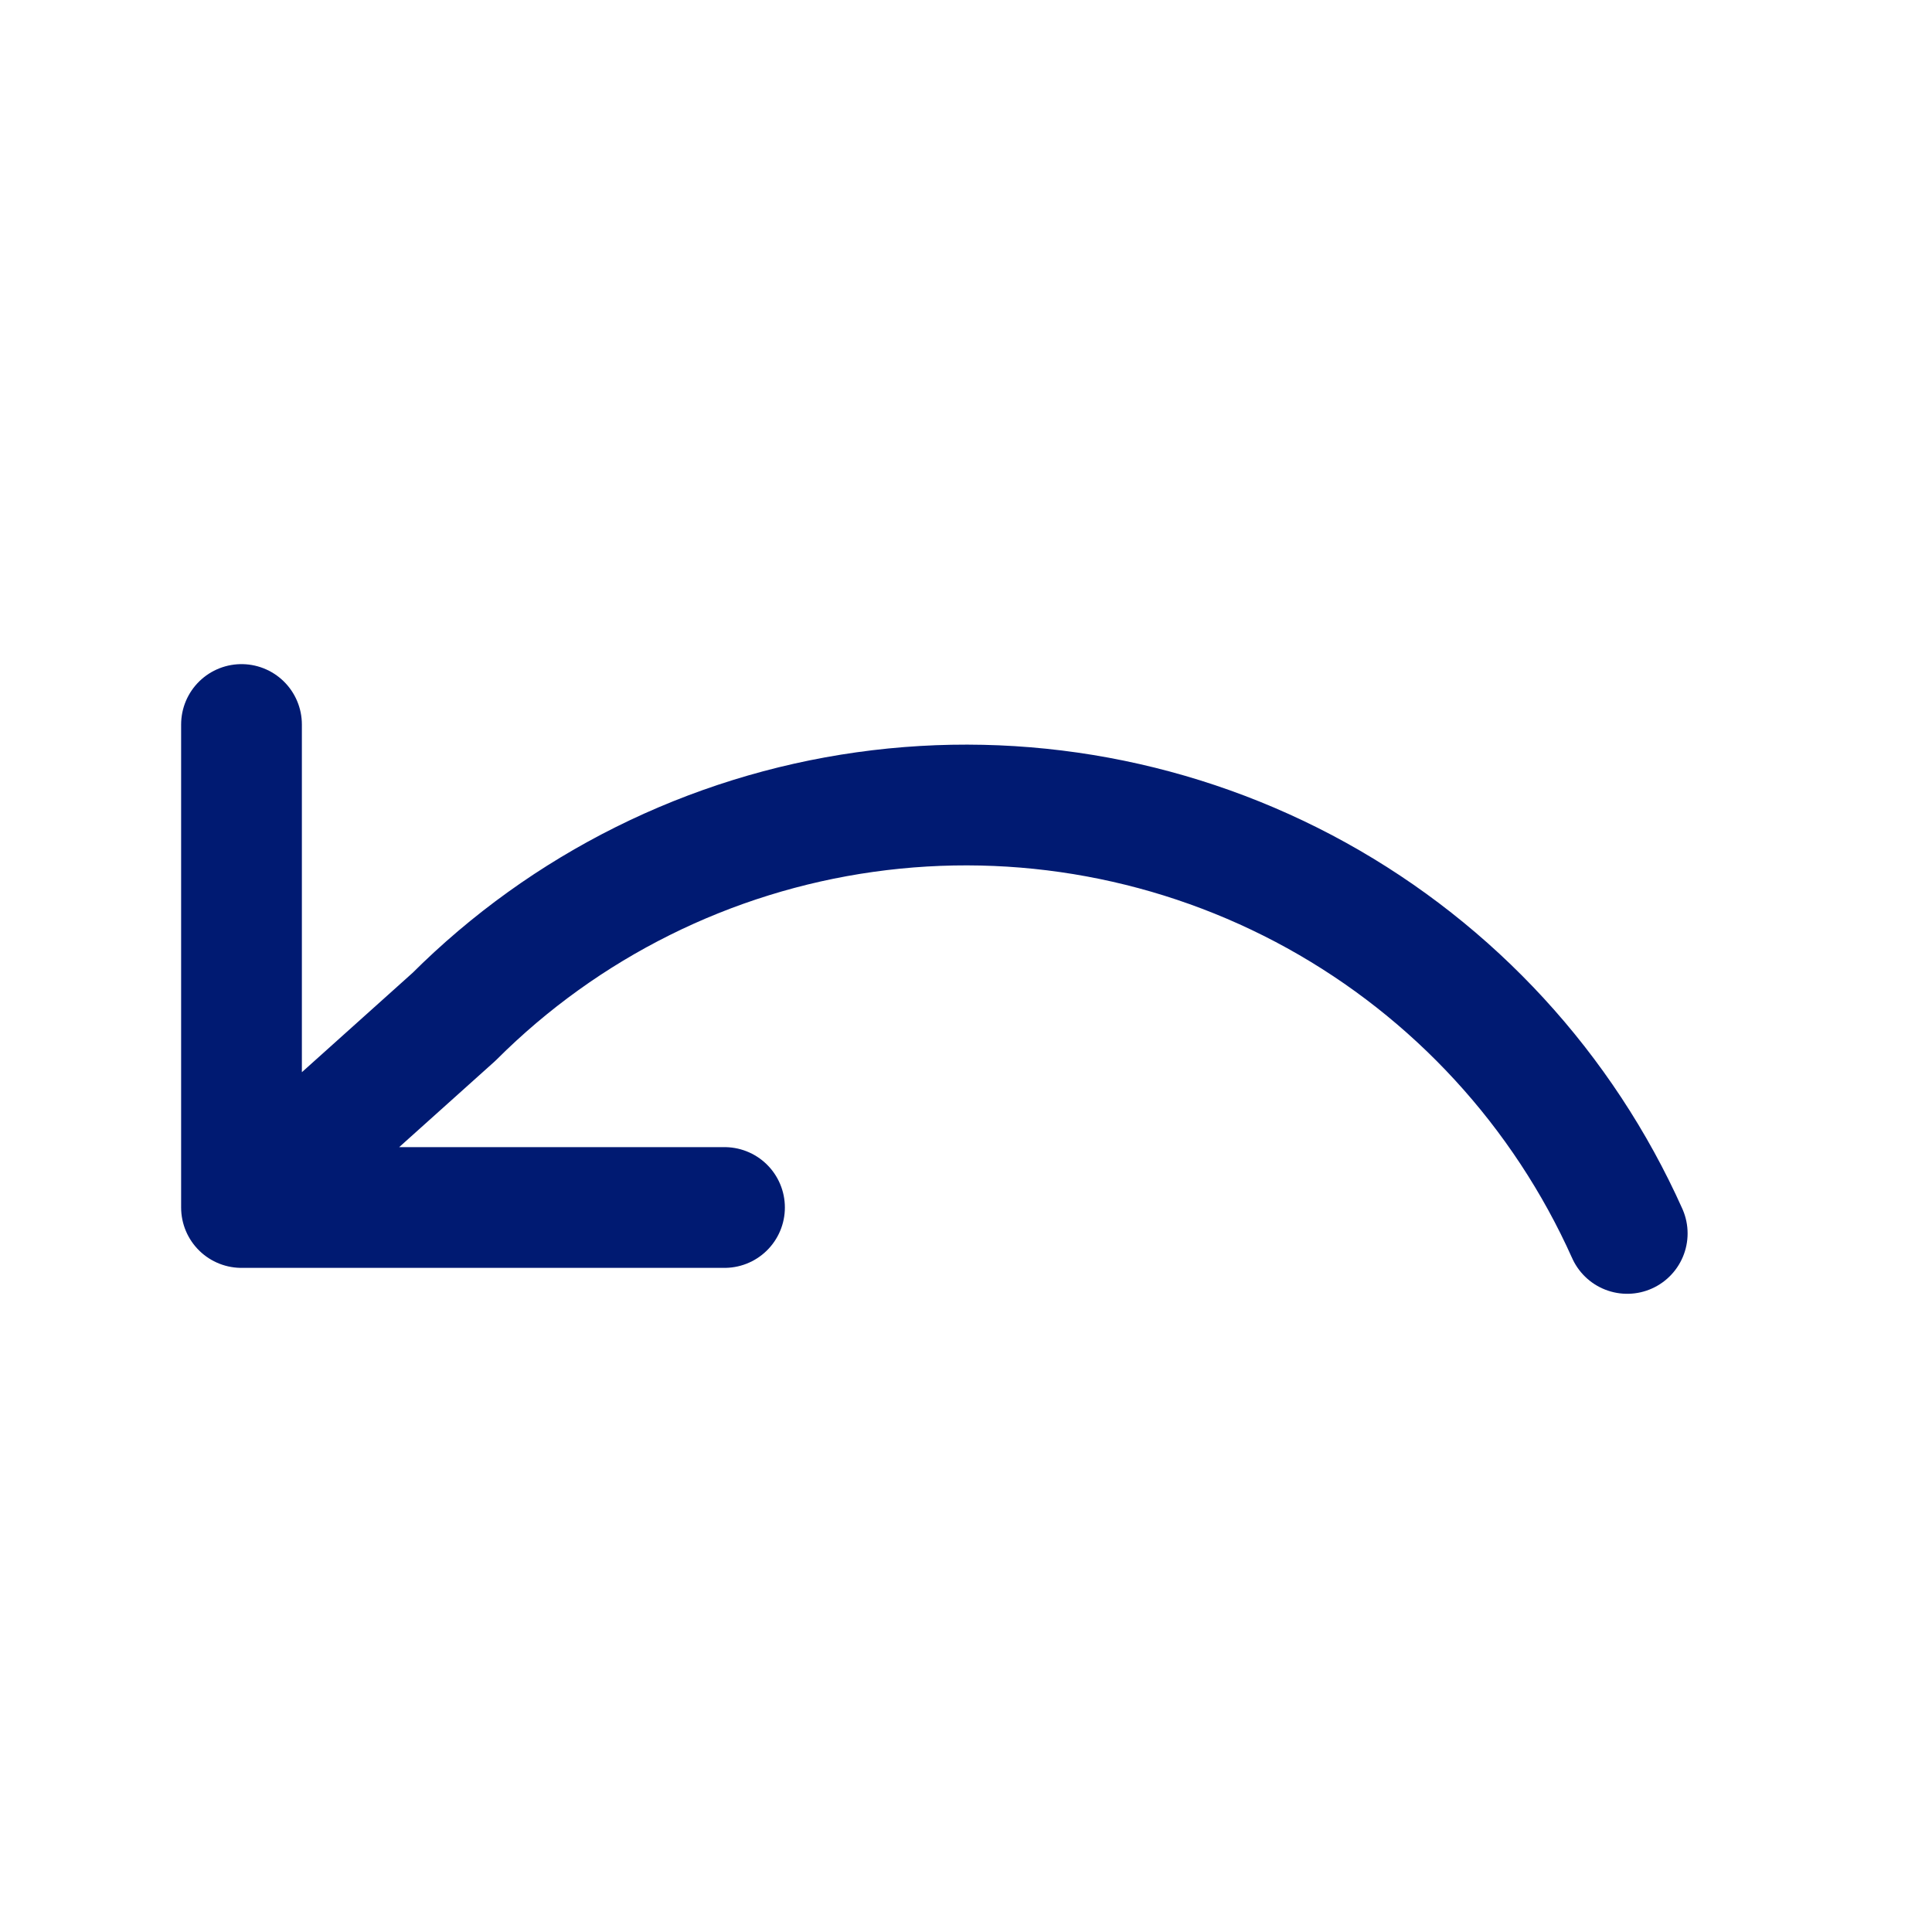
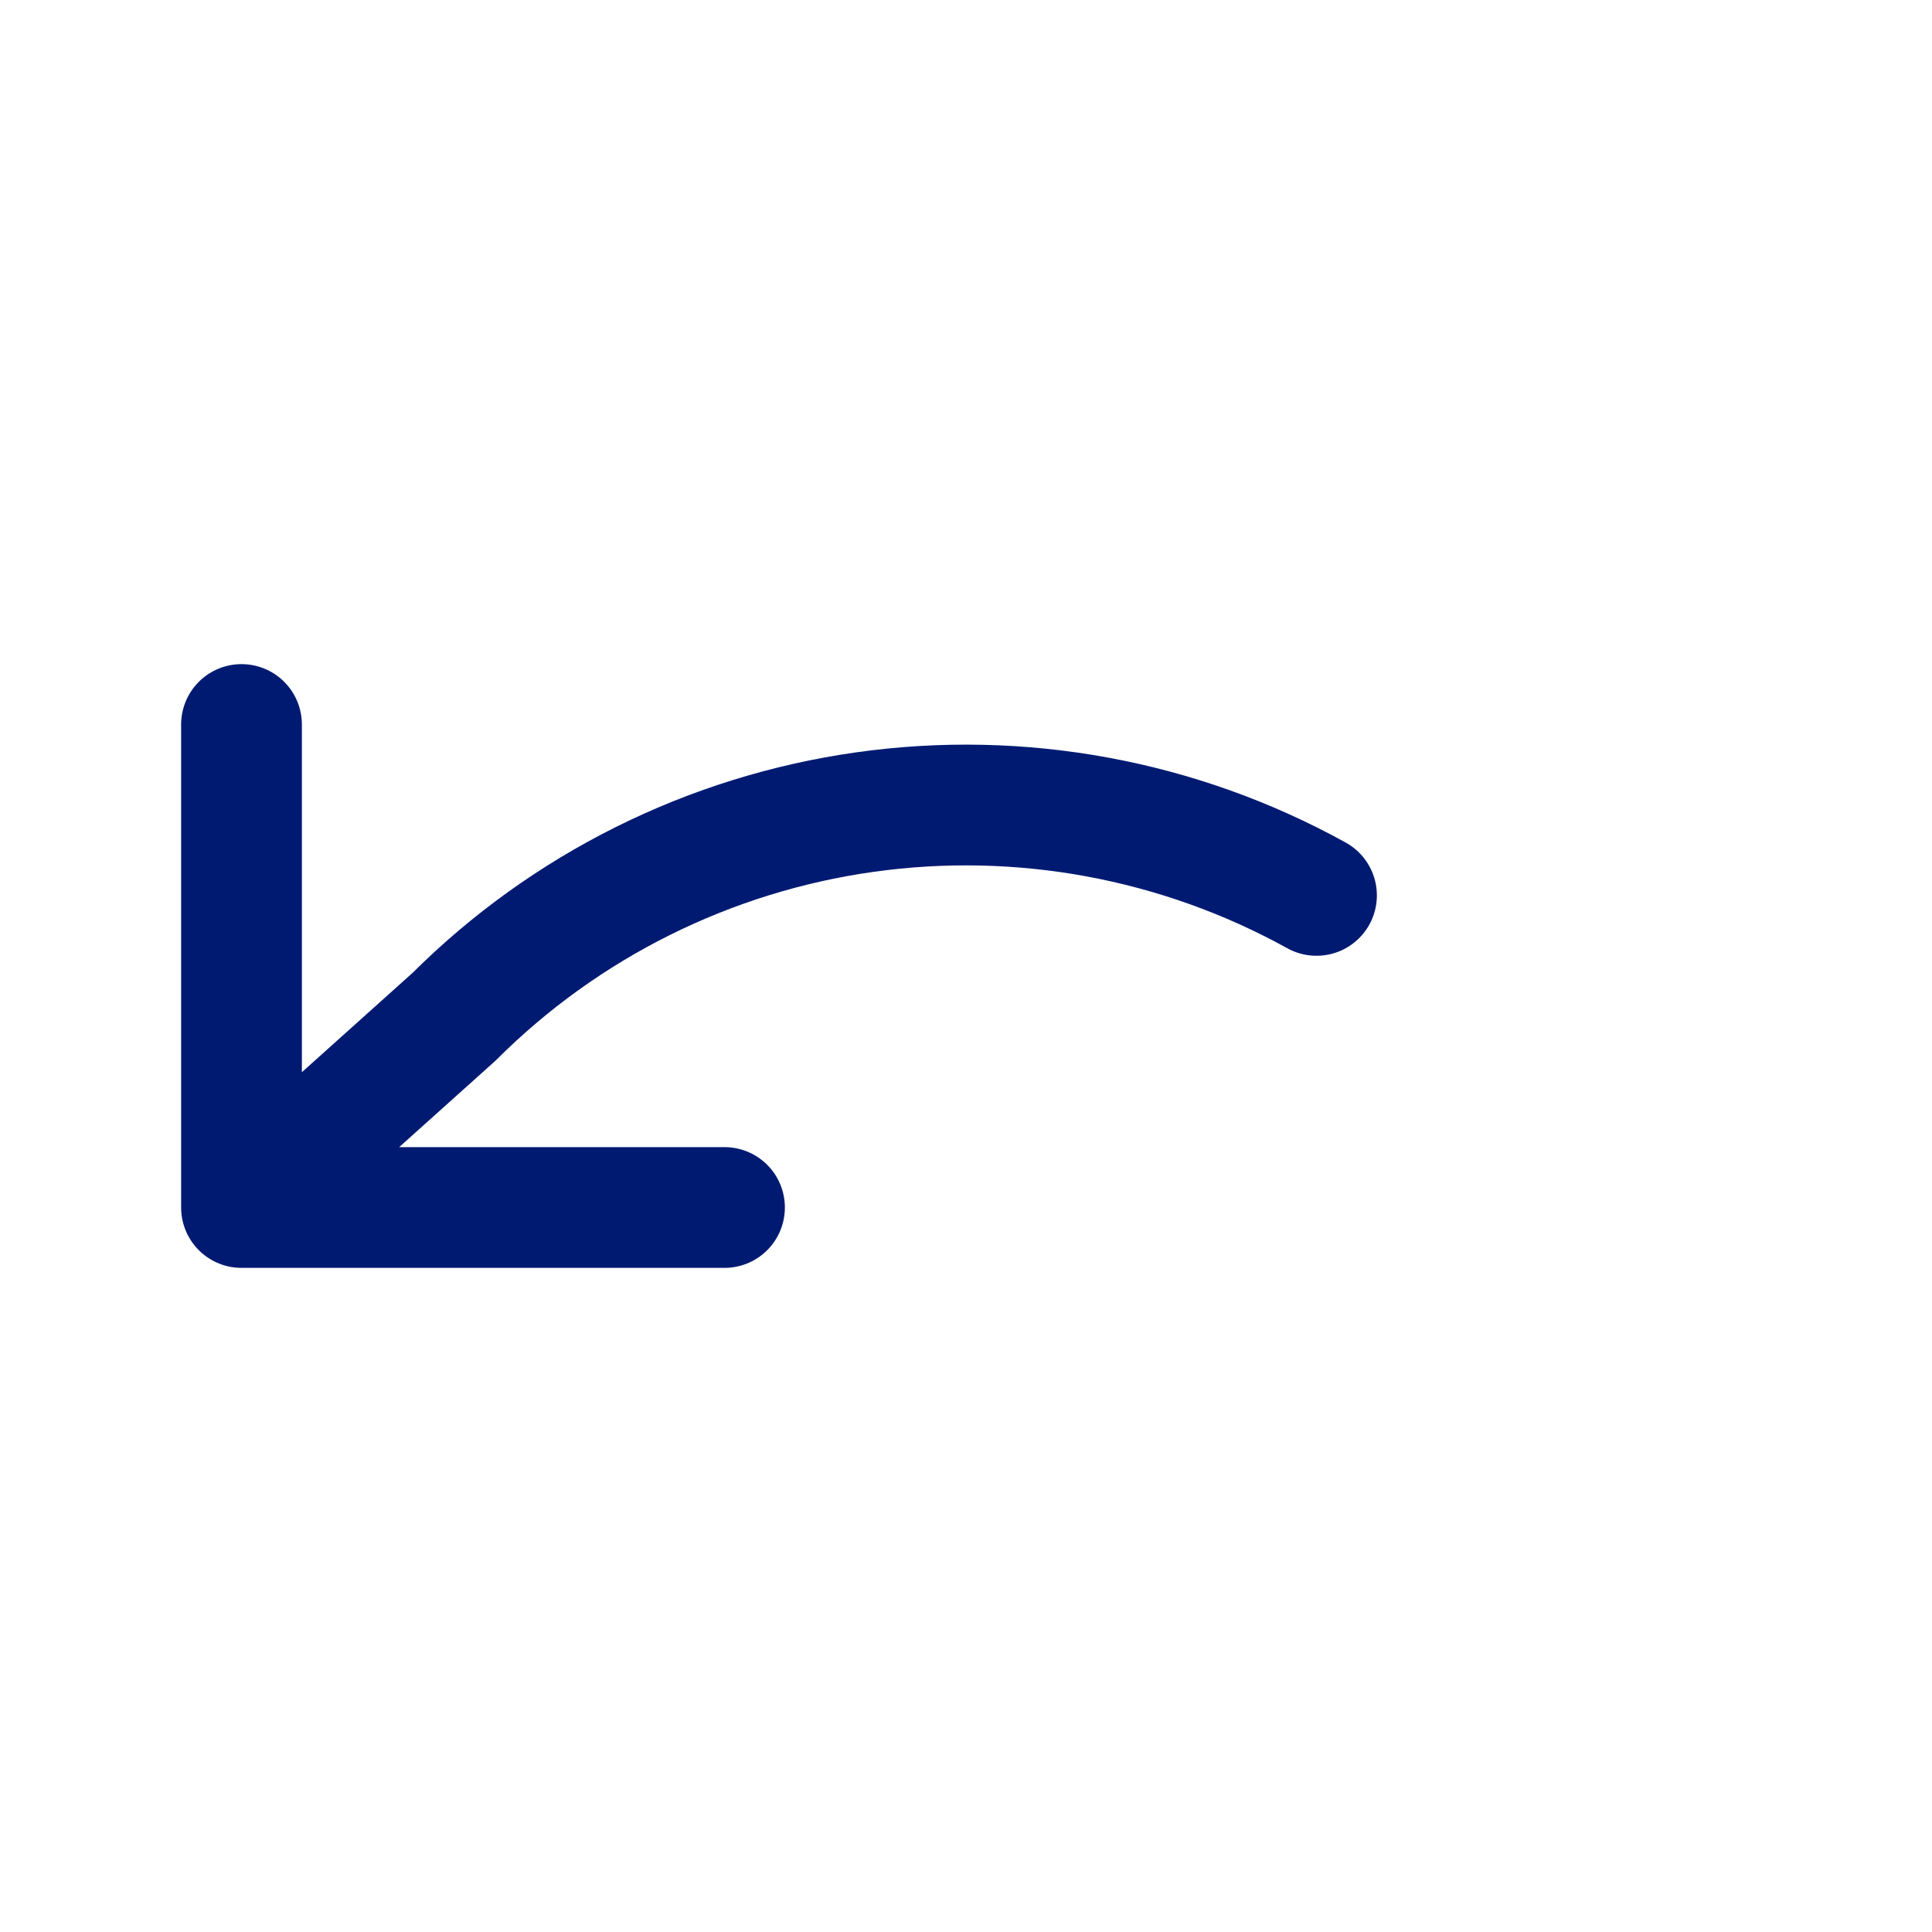
<svg xmlns="http://www.w3.org/2000/svg" width="800px" height="800px" viewBox="0 0 24 24" fill="none">
-   <path d="M3 9V15M3 15H9M3 15L5.64 12.631C7.021 11.252 8.813 10.36 10.745 10.088C12.678 9.816 14.646 10.179 16.354 11.123C18.062 12.068 19.416 13.541 20.214 15.322" stroke="#001A72" stroke-width="1.5" stroke-linecap="round" stroke-linejoin="round" />
+   <path d="M3 9V15M3 15H9M3 15L5.64 12.631C7.021 11.252 8.813 10.36 10.745 10.088C12.678 9.816 14.646 10.179 16.354 11.123" stroke="#001A72" stroke-width="1.5" stroke-linecap="round" stroke-linejoin="round" />
</svg>